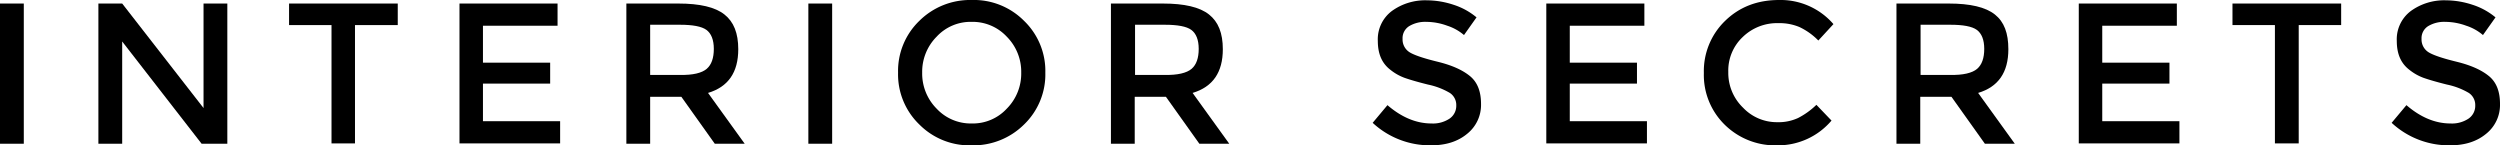
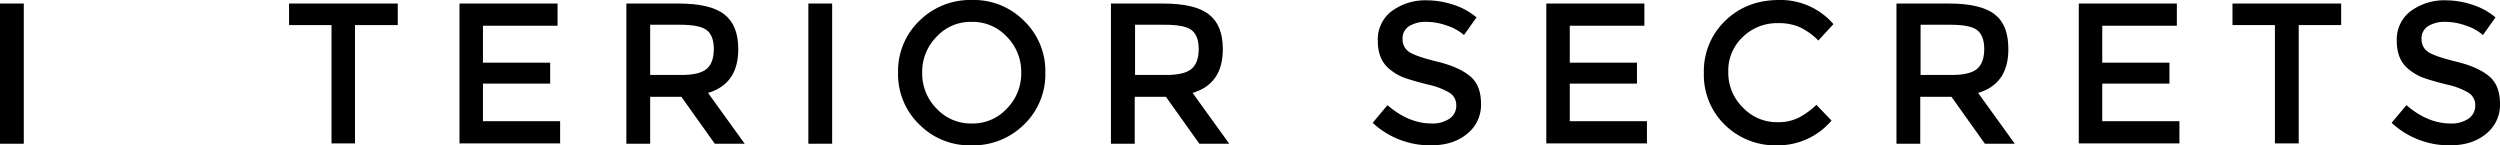
<svg xmlns="http://www.w3.org/2000/svg" data-name="Layer 1" viewBox="0 0 777.5 45.2">
  <path transform="translate(0 .1)" d="M0,1H7.4V44.6H0Z" />
-   <path transform="translate(0 .1)" d="M63.3,1h7.4V44.6h-8L38,12.8V44.6H30.6V1H38L63.3,33.5Z" />
  <path transform="translate(0 .1)" d="M110.4,7.7V44.5h-7.3V7.7H89.9V1h33.8V7.7Z" />
  <path transform="translate(0 .1)" d="M173.4,1V7.9H150.2V19.4h20.9v6.5H150.2V37.6h24v6.9H142.9V1Z" />
  <path transform="translate(0 .1)" d="m229.6 15.2c0 7.2-3.1 11.7-9.4 13.6l11.4 15.8h-9.3l-10.4-14.6h-9.7v14.6h-7.4v-43.6h16.2c6.6 0 11.4 1.1 14.3 3.4s4.3 5.8 4.3 10.8zm-9.8 6.1c1.5-1.3 2.2-3.4 2.2-6.2s-0.8-4.8-2.3-5.9-4.3-1.6-8.2-1.6h-9.3v15.6h9.2c4.1 0.1 6.9-0.6 8.4-1.9z" />
  <path transform="translate(0 .1)" d="m251.4 1h7.4v43.6h-7.4z" />
  <path transform="translate(0 .1)" d="m318.5 38.6a22.4 22.4 0 0 1-16.3 6.5 22 22 0 0 1-16.3-6.5 21.64 21.64 0 0 1-6.6-16.1 21.64 21.64 0 0 1 6.6-16.1 22.4 22.4 0 0 1 16.3-6.5 22 22 0 0 1 16.3 6.5 21.64 21.64 0 0 1 6.6 16.1 21.64 21.64 0 0 1-6.6 16.1zm-5.4-27.3a14.51 14.51 0 0 0-10.9-4.6 14.36 14.36 0 0 0-10.9 4.6 15.47 15.47 0 0 0-4.5 11.2 15.47 15.47 0 0 0 4.5 11.2 14.51 14.51 0 0 0 10.9 4.6 14.36 14.36 0 0 0 10.9-4.6 15.47 15.47 0 0 0 4.5-11.2 15.47 15.47 0 0 0-4.5-11.2z" />
  <path transform="translate(0 .1)" d="m380.3 15.2c0 7.2-3.1 11.7-9.4 13.6l11.4 15.8h-9.3l-10.4-14.6h-9.7v14.6h-7.4v-43.6h16.2c6.6 0 11.4 1.1 14.3 3.4s4.3 5.8 4.3 10.8zm-9.7 6.1c1.5-1.3 2.2-3.4 2.2-6.2s-0.8-4.8-2.3-5.9-4.3-1.6-8.2-1.6h-9.3v15.6h9.2c4 0.1 6.9-0.6 8.4-1.9z" />
  <path transform="translate(0 .1)" d="M443.6,6.7A9.69,9.69,0,0,0,438.3,8a4.41,4.41,0,0,0-2.1,4,4.69,4.69,0,0,0,2.1,4.1c1.4.9,4.3,1.9,8.8,3s7.8,2.6,10.1,4.5,3.4,4.8,3.4,8.6a11.47,11.47,0,0,1-4.3,9.3c-2.9,2.4-6.6,3.6-11.3,3.6a26.23,26.23,0,0,1-18.1-7l4.6-5.5c4.4,3.8,9,5.7,13.7,5.7a9.3,9.3,0,0,0,5.6-1.5,4.81,4.81,0,0,0,2.1-4.1,4.49,4.49,0,0,0-2-3.9,22.31,22.31,0,0,0-6.8-2.6c-3.2-.8-5.6-1.5-7.3-2.1a15.75,15.75,0,0,1-4.4-2.5c-2.6-2-3.9-4.9-3.9-9a11,11,0,0,1,4.4-9.3A17.65,17.65,0,0,1,443.8,0a26.77,26.77,0,0,1,8.3,1.4,21.25,21.25,0,0,1,7.1,3.9l-3.9,5.5a15.07,15.07,0,0,0-5.2-2.9A19.08,19.08,0,0,0,443.6,6.7Z" />
  <path transform="translate(0 .1)" d="M511.4,1V7.9H488.2V19.4h20.9v6.5H488.2V37.6h24v6.9H480.9V1Z" />
  <path transform="translate(0 .1)" d="m552.7 37.9a14.51 14.51 0 0 0 6.5-1.3 23.63 23.63 0 0 0 5.7-4.1l4.7 4.9a21.84 21.84 0 0 1-16.8 7.7 22.39 22.39 0 0 1-16.4-6.4 21.63 21.63 0 0 1-6.5-16.1 21.71 21.71 0 0 1 6.6-16.2c4.4-4.3 10-6.5 16.8-6.5a21.74 21.74 0 0 1 16.9 7.5l-4.7 5.1a20.3 20.3 0 0 0-5.9-4.2 16 16 0 0 0-6.5-1.2 15.31 15.31 0 0 0-11.1 4.3 14.33 14.33 0 0 0-4.5 10.9 15 15 0 0 0 4.6 11.1 14.45 14.45 0 0 0 10.6 4.5z" />
  <path transform="translate(0 .1)" d="m624.6 15.2c0 7.2-3.1 11.7-9.4 13.6l11.4 15.8h-9.3l-10.4-14.6h-9.7v14.6h-7.4v-43.6h16.3c6.6 0 11.4 1.1 14.3 3.4s4.2 5.8 4.2 10.8zm-9.7 6.1c1.5-1.3 2.2-3.4 2.2-6.2s-0.8-4.8-2.3-5.9-4.3-1.6-8.2-1.6h-9.3v15.6h9.2c4 0.1 6.9-0.6 8.4-1.9z" />
  <path transform="translate(0 .1)" d="M677,1V7.9H653.8V19.4h20.9v6.5H653.8V37.6h24v6.9H646.5V1Z" />
  <path transform="translate(0 .1)" d="M714.9,7.7V44.5h-7.4V7.7H694.3V1h33.8V7.7Z" />
  <path transform="translate(0 .1)" d="M760.5,6.7A9.69,9.69,0,0,0,755.2,8a4.41,4.41,0,0,0-2.1,4,4.69,4.69,0,0,0,2.1,4.1c1.4.9,4.3,1.9,8.8,3s7.8,2.6,10.1,4.5,3.4,4.8,3.4,8.6a11.47,11.47,0,0,1-4.3,9.3c-2.9,2.4-6.6,3.6-11.3,3.6a26.23,26.23,0,0,1-18.1-7l4.6-5.5c4.4,3.8,9,5.7,13.7,5.7a9.3,9.3,0,0,0,5.6-1.5,4.81,4.81,0,0,0,2.1-4.1,4.49,4.49,0,0,0-2-3.9,22.31,22.31,0,0,0-6.8-2.6c-3.2-.8-5.6-1.5-7.3-2.1a15.75,15.75,0,0,1-4.4-2.5c-2.6-2-3.9-4.9-3.9-9a11,11,0,0,1,4.4-9.3A17.65,17.65,0,0,1,760.7,0,26.77,26.77,0,0,1,769,1.4a21.25,21.25,0,0,1,7.1,3.9l-3.9,5.5A15.07,15.07,0,0,0,767,7.9,19.08,19.08,0,0,0,760.5,6.7Z" />
</svg>